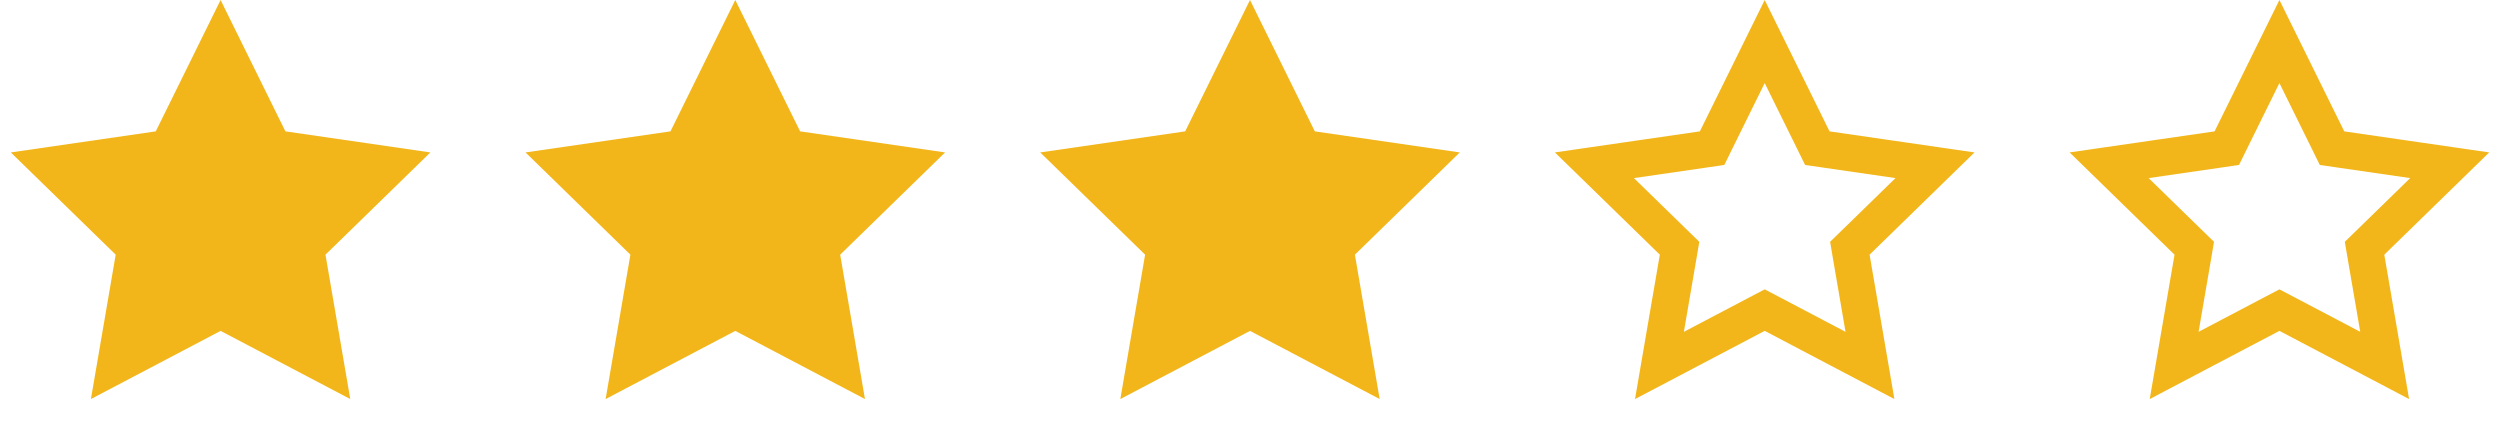
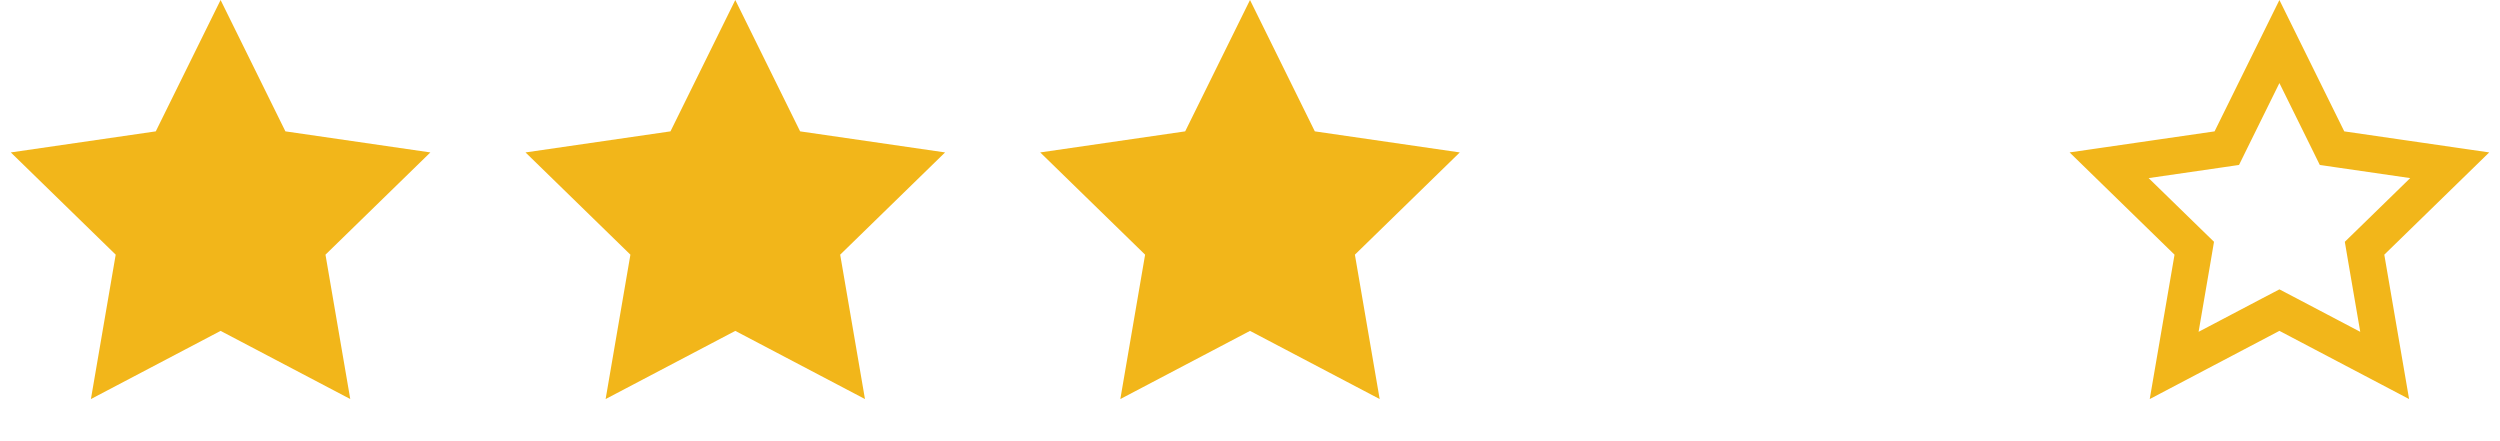
<svg xmlns="http://www.w3.org/2000/svg" width="68" height="12" viewBox="0 0 68 12" fill="none">
  <path d="M6 0L7.763 3.573L11.706 4.146L8.853 6.927L9.527 10.854L6 9L2.473 10.854L3.147 6.927L0.294 4.146L4.237 3.573L6 0Z" fill="#F2B61A" />
  <path d="M20 0L21.763 3.573L25.706 4.146L22.853 6.927L23.527 10.854L20 9L16.473 10.854L17.147 6.927L14.294 4.146L18.237 3.573L20 0Z" fill="#F2B61A" />
  <path d="M34 0L35.763 3.573L39.706 4.146L36.853 6.927L37.527 10.854L34 9L30.473 10.854L31.147 6.927L28.294 4.146L32.237 3.573L34 0Z" fill="#F2B61A" />
-   <path d="M48 1.13L49.315 3.794L49.431 4.03L49.691 4.068L52.632 4.495L50.504 6.569L50.316 6.752L50.36 7.012L50.863 9.94L48.233 8.557L48 8.435L47.767 8.557L45.137 9.94L45.64 7.012L45.684 6.752L45.496 6.569L43.368 4.495L46.309 4.068L46.569 4.03L46.685 3.794L48 1.13Z" stroke="#F2B61A" />
  <path d="M62 1.13L63.315 3.794L63.431 4.03L63.691 4.068L66.632 4.495L64.504 6.569L64.316 6.752L64.36 7.012L64.863 9.94L62.233 8.557L62 8.435L61.767 8.557L59.137 9.94L59.64 7.012L59.684 6.752L59.496 6.569L57.368 4.495L60.309 4.068L60.569 4.03L60.685 3.794L62 1.13Z" stroke="#F2B61A" />
</svg>